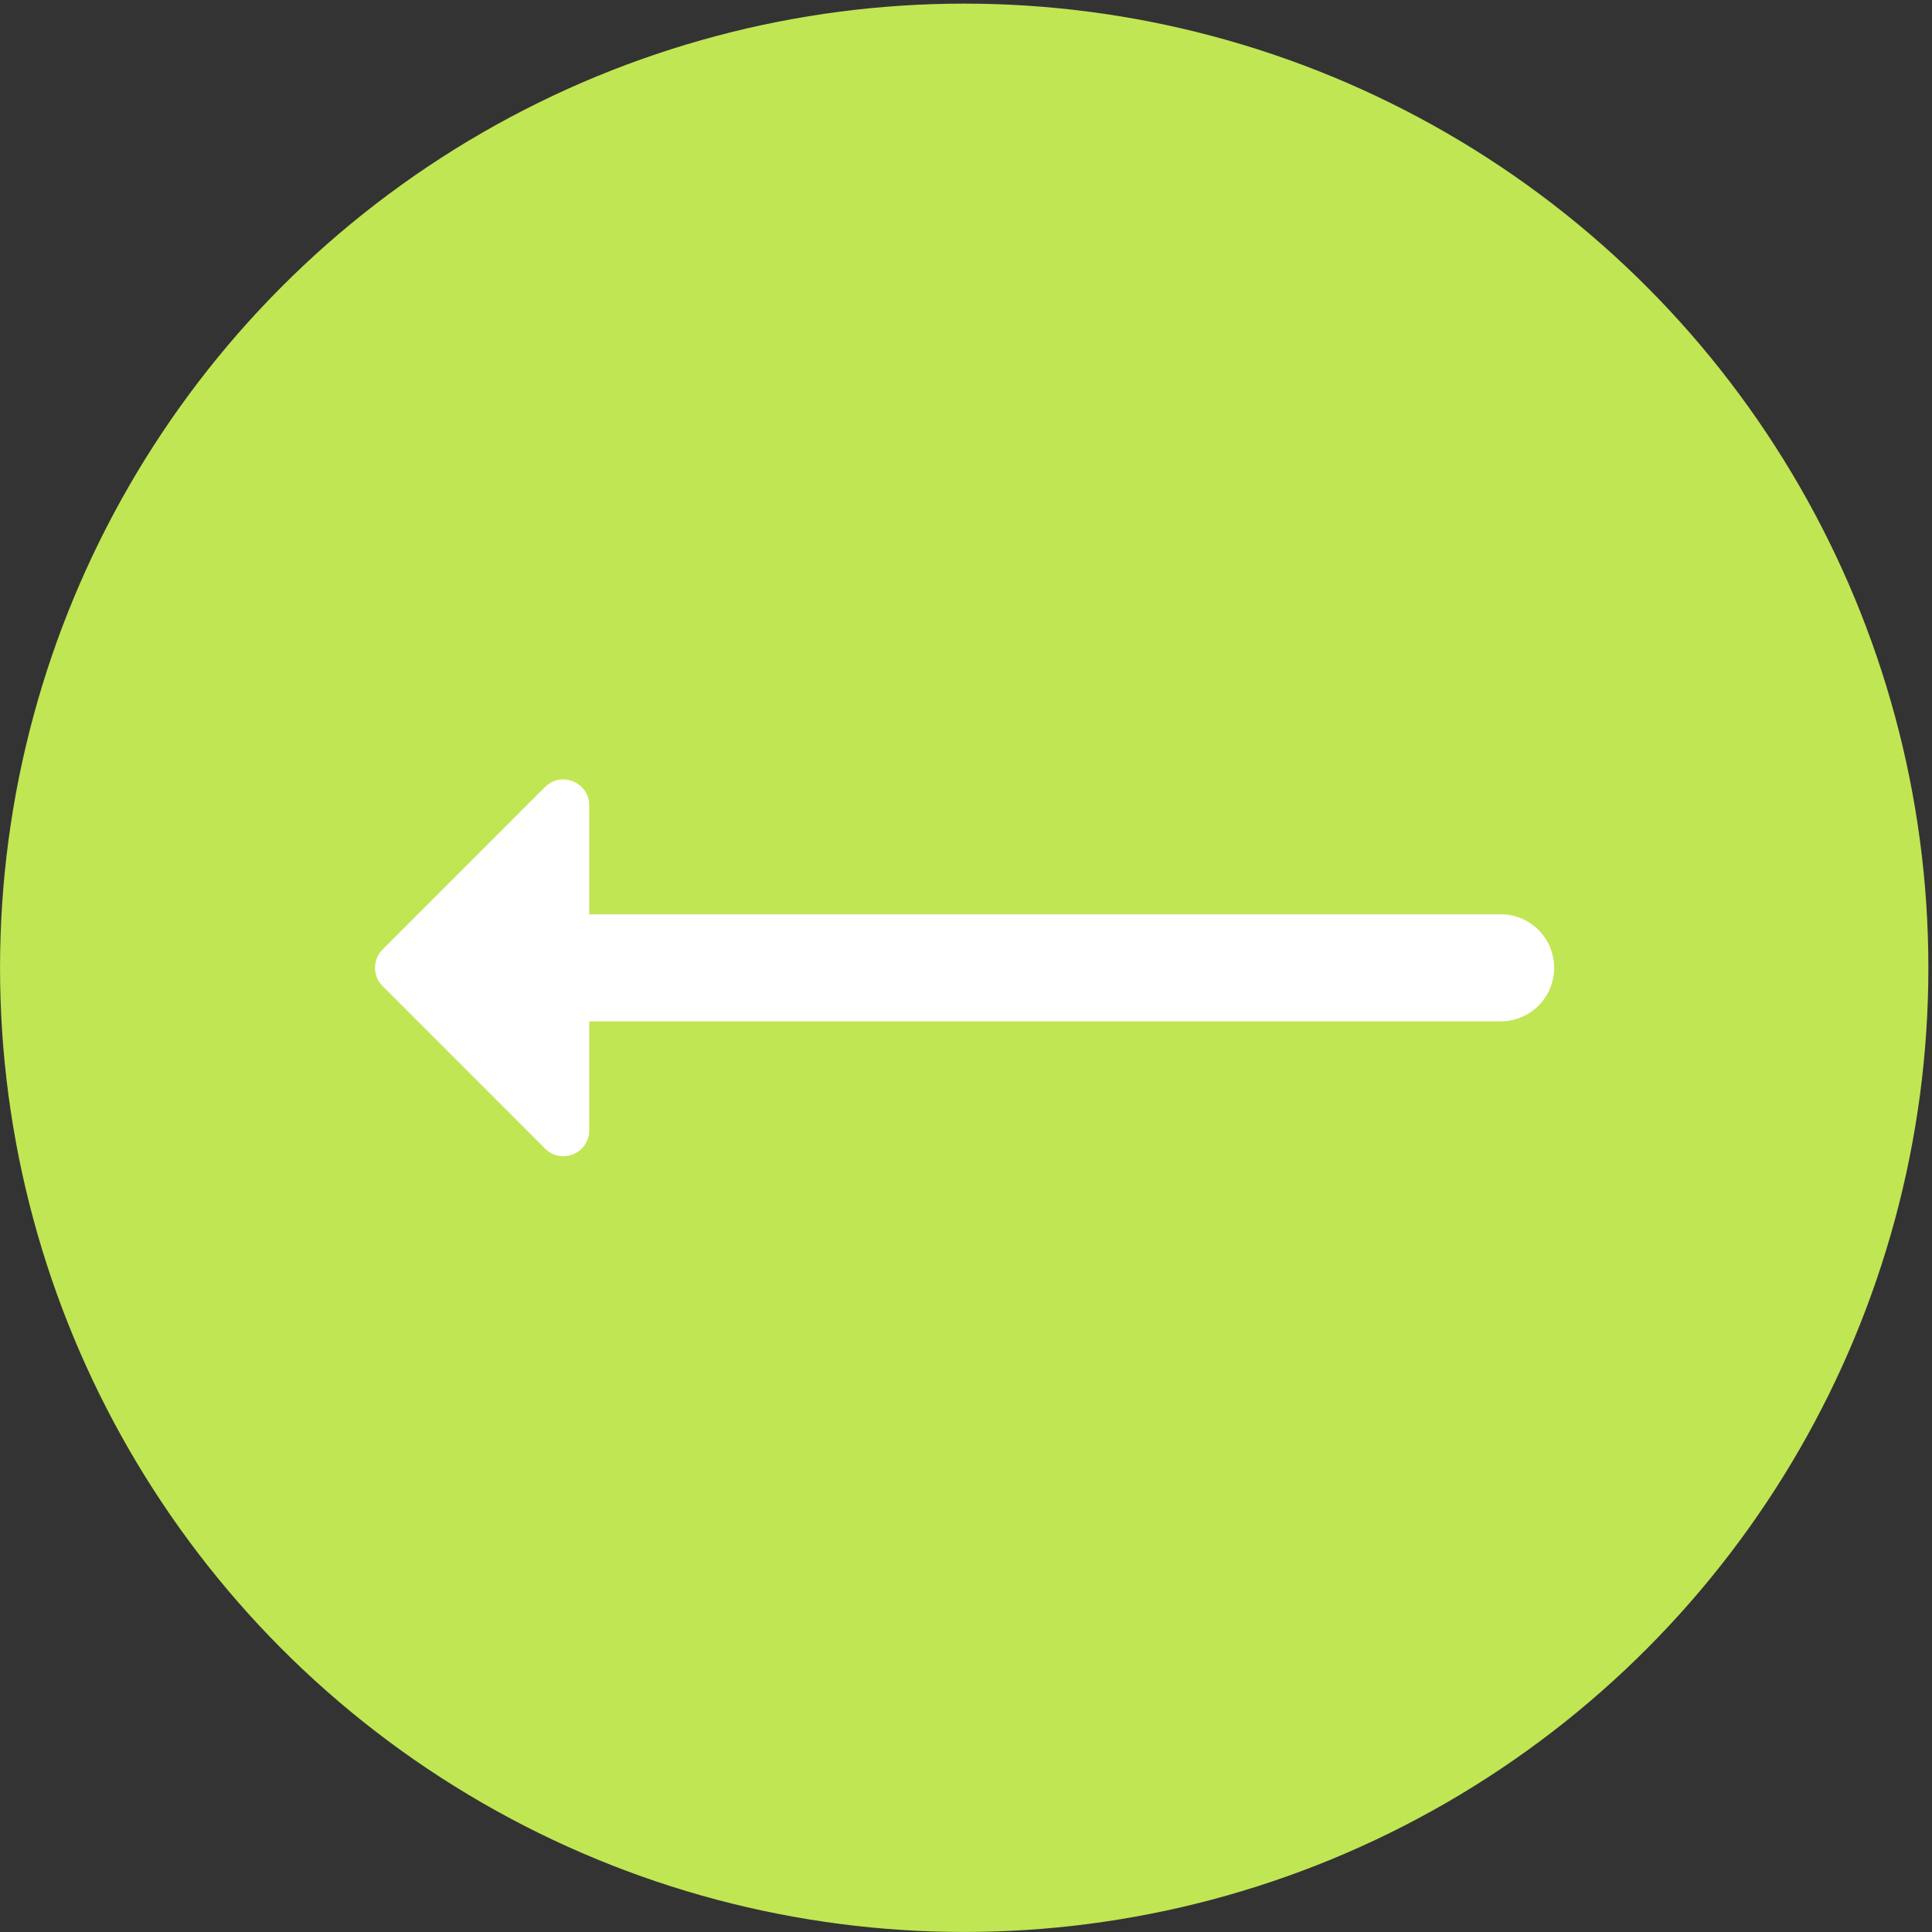
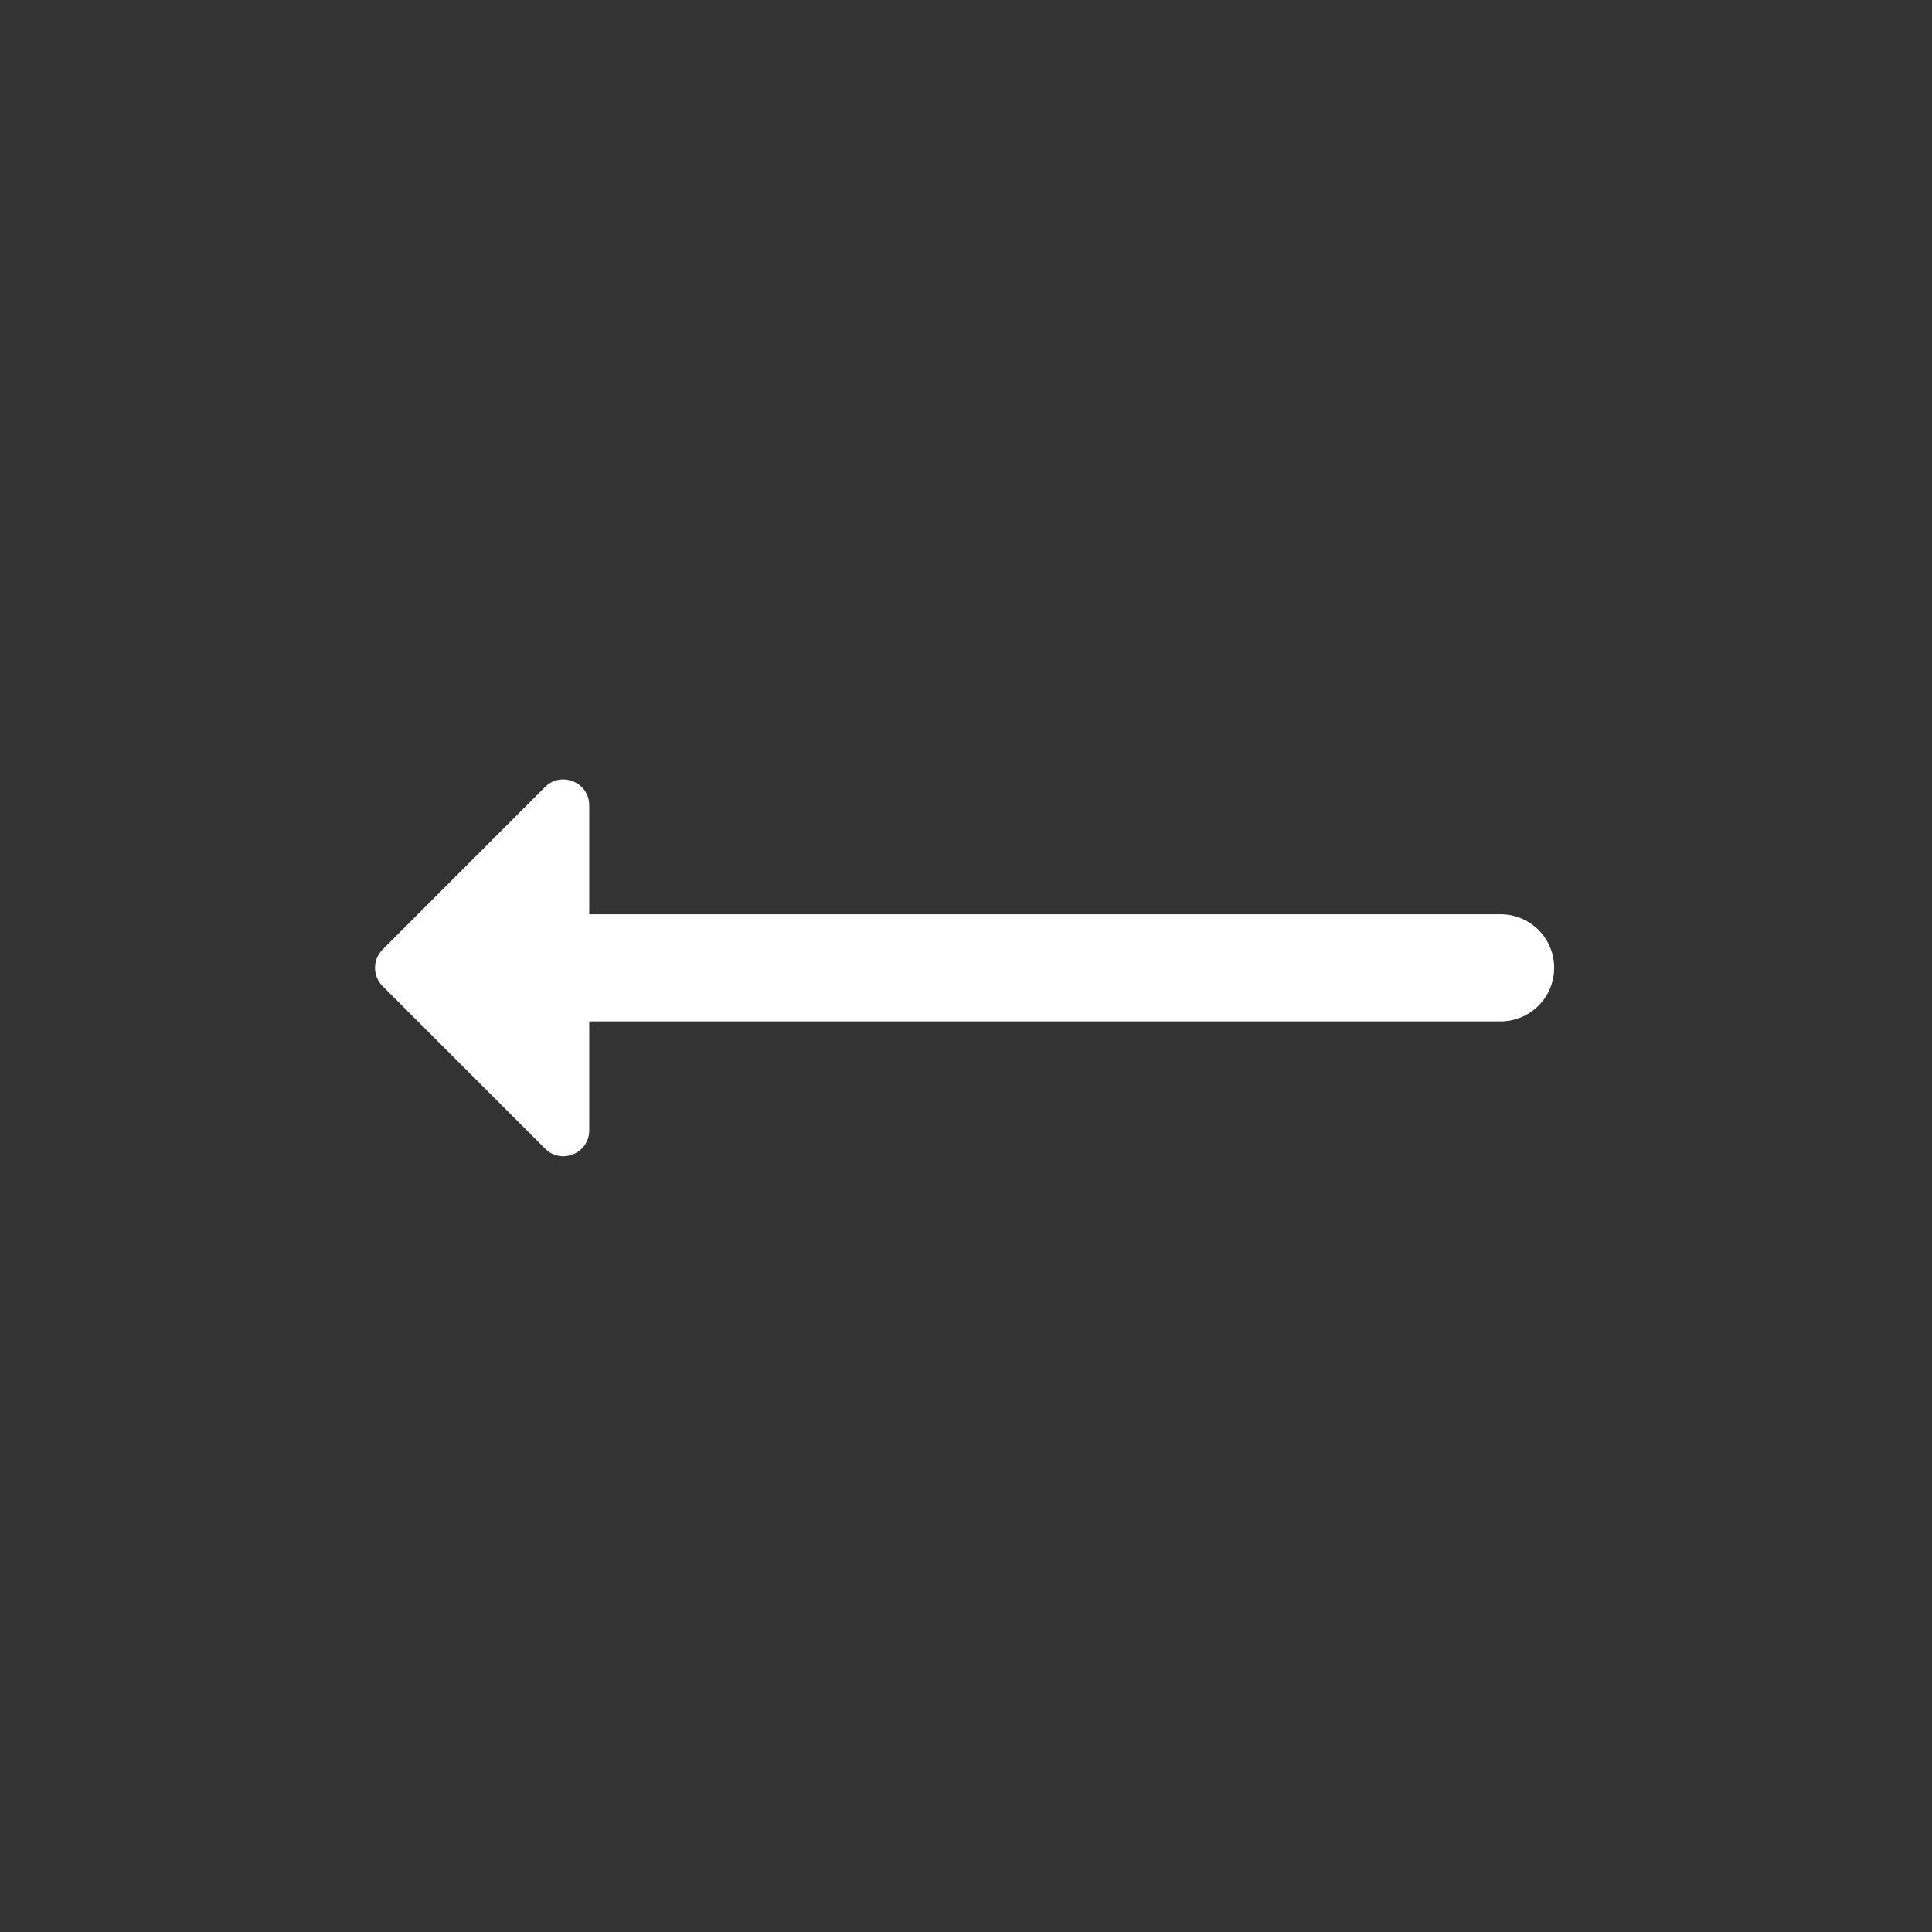
<svg xmlns="http://www.w3.org/2000/svg" width="56" height="56" viewBox="0 0 56 56" fill="none">
  <rect x="0" y="0" width="56" height="56" fill="#333333" stroke="none" />
-   <circle cx="27.947" cy="27.947" r="27.947" transform="matrix(-1 0 0 1 55.895 0.105)" fill="#C0E654" />
  <path d="M16.196 22.603C16.623 22.529 17.079 22.841 17.079 23.343V26.5H43.474C43.679 26.497 43.884 26.535 44.075 26.612C44.266 26.688 44.439 26.802 44.586 26.947C44.732 27.091 44.849 27.263 44.928 27.453C45.007 27.643 45.048 27.847 45.048 28.052C45.048 28.258 45.007 28.462 44.928 28.652C44.849 28.842 44.732 29.014 44.586 29.158C44.439 29.303 44.266 29.416 44.075 29.493C43.884 29.57 43.679 29.608 43.474 29.605H17.079V32.762C17.079 33.431 16.271 33.766 15.799 33.293L11.09 28.583C10.796 28.29 10.796 27.815 11.09 27.522L15.799 22.812C15.917 22.694 16.054 22.628 16.196 22.603Z" fill="white" />
</svg>